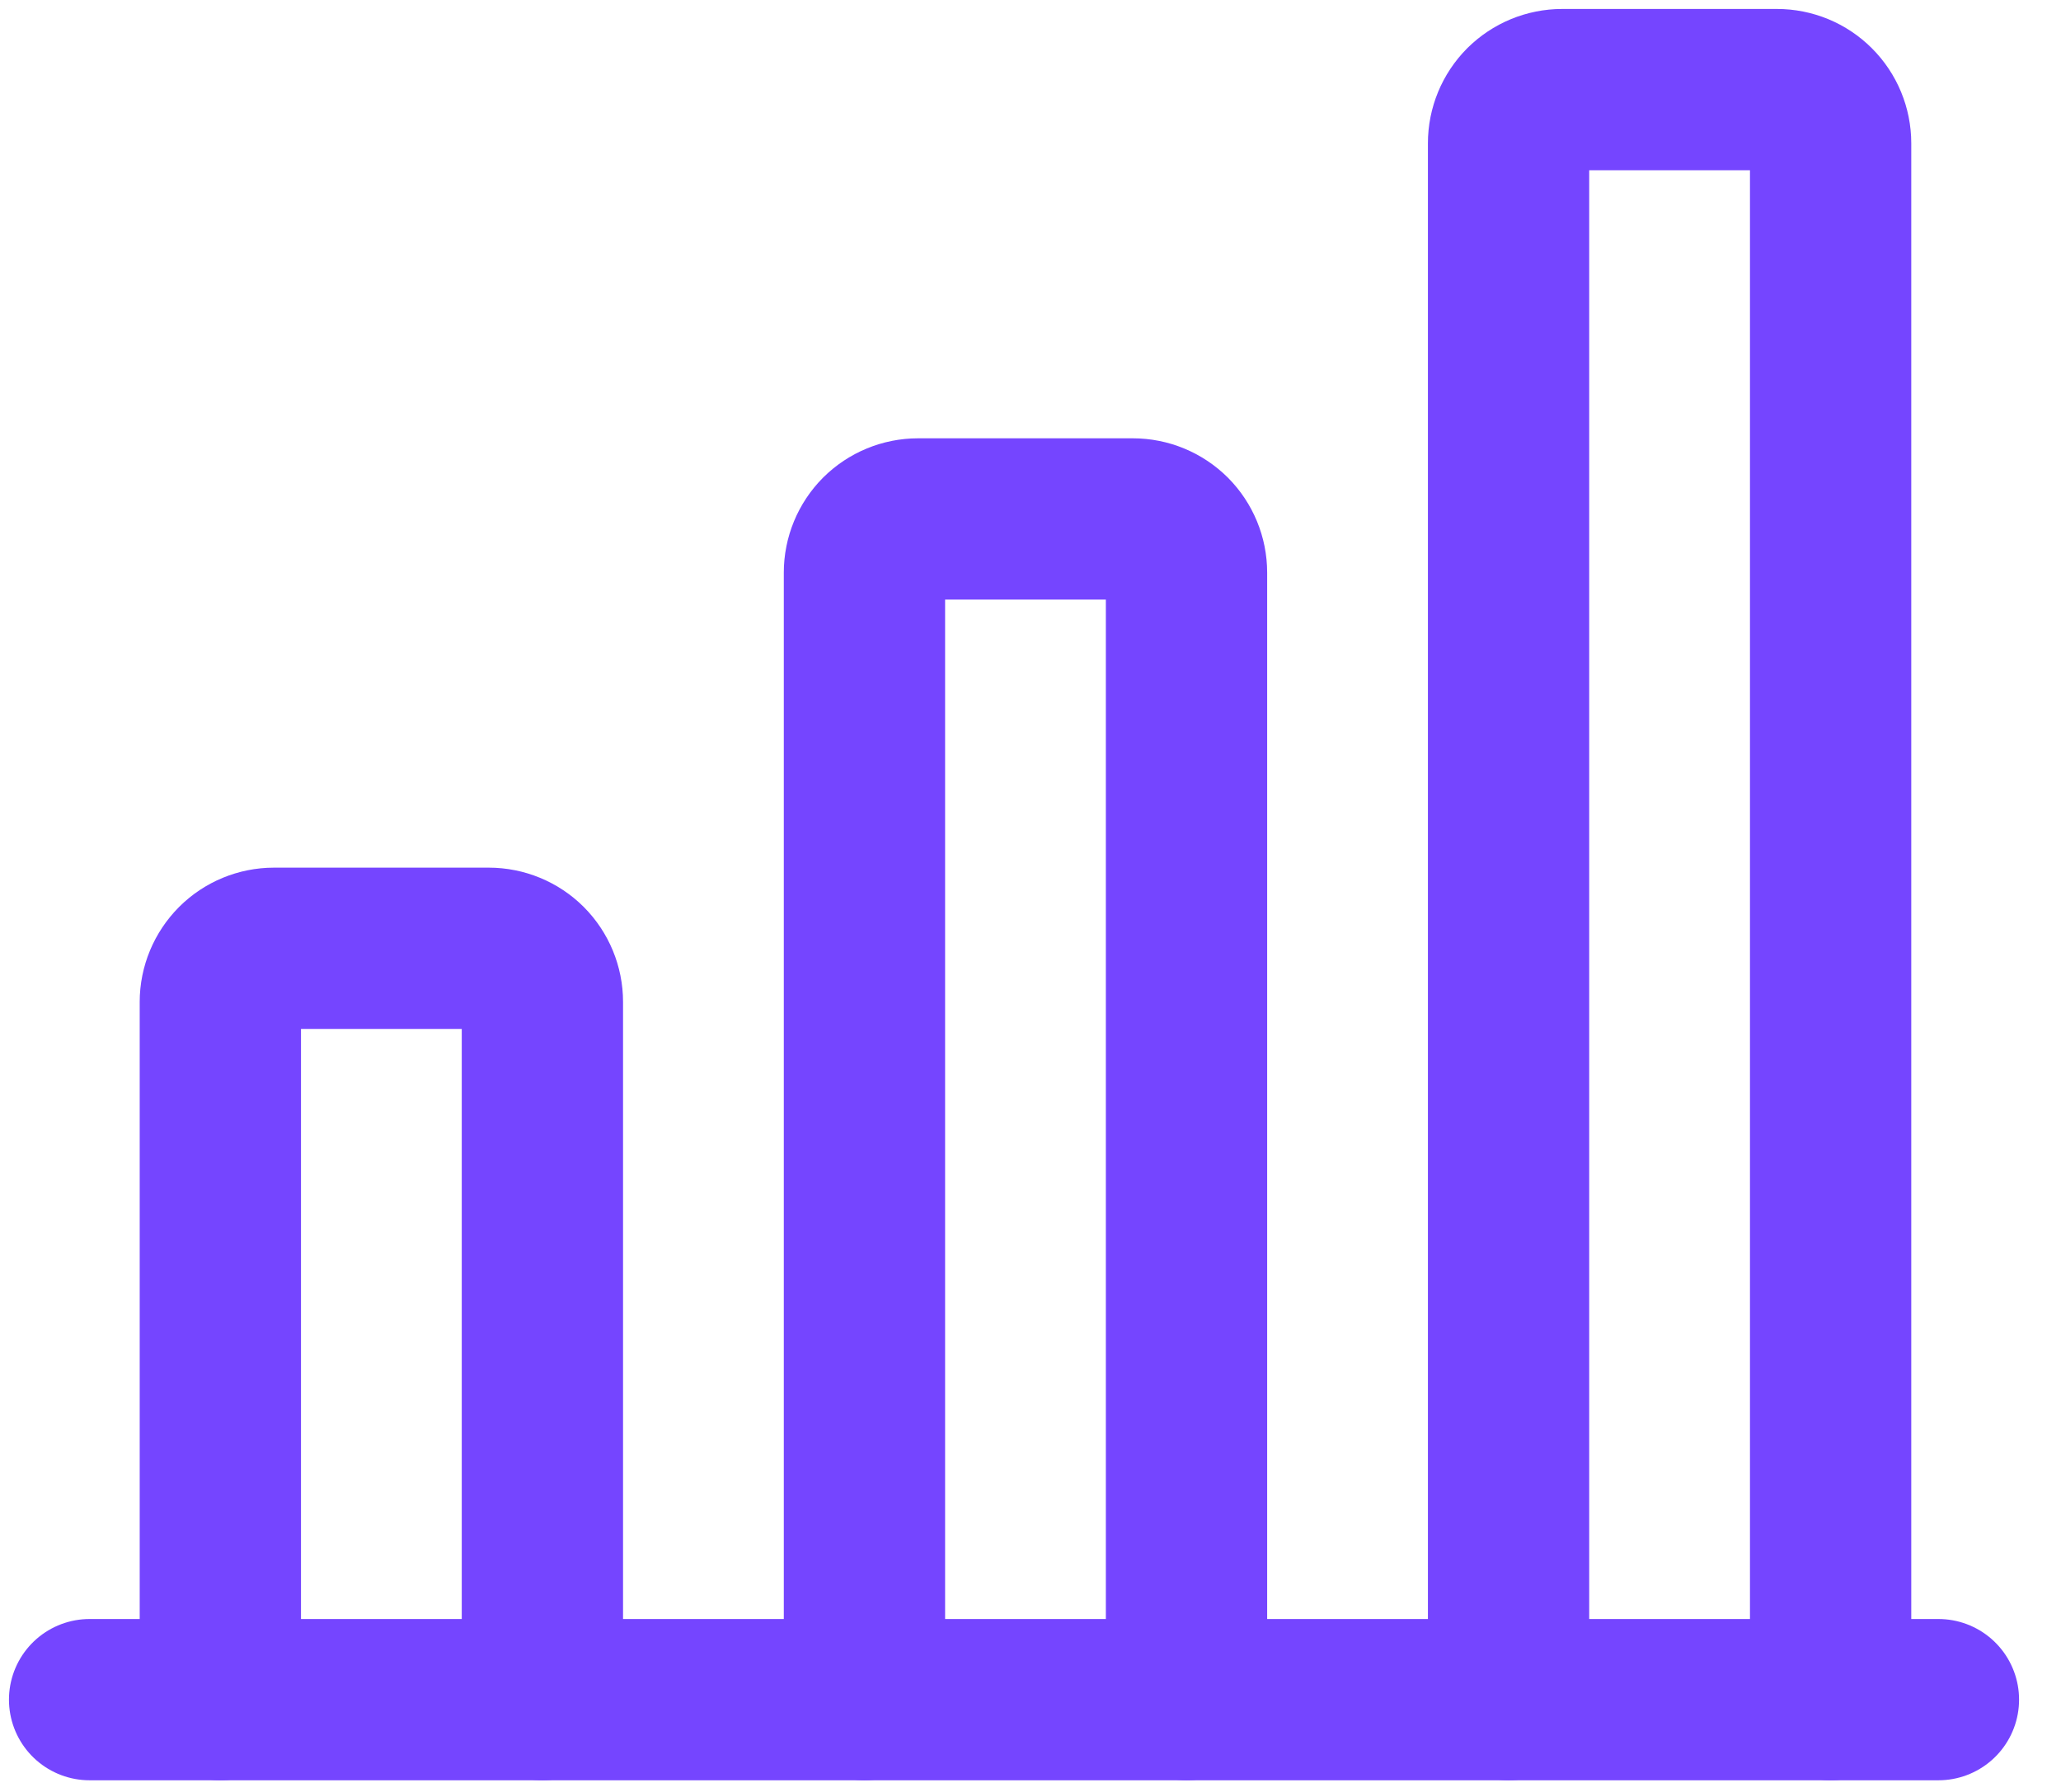
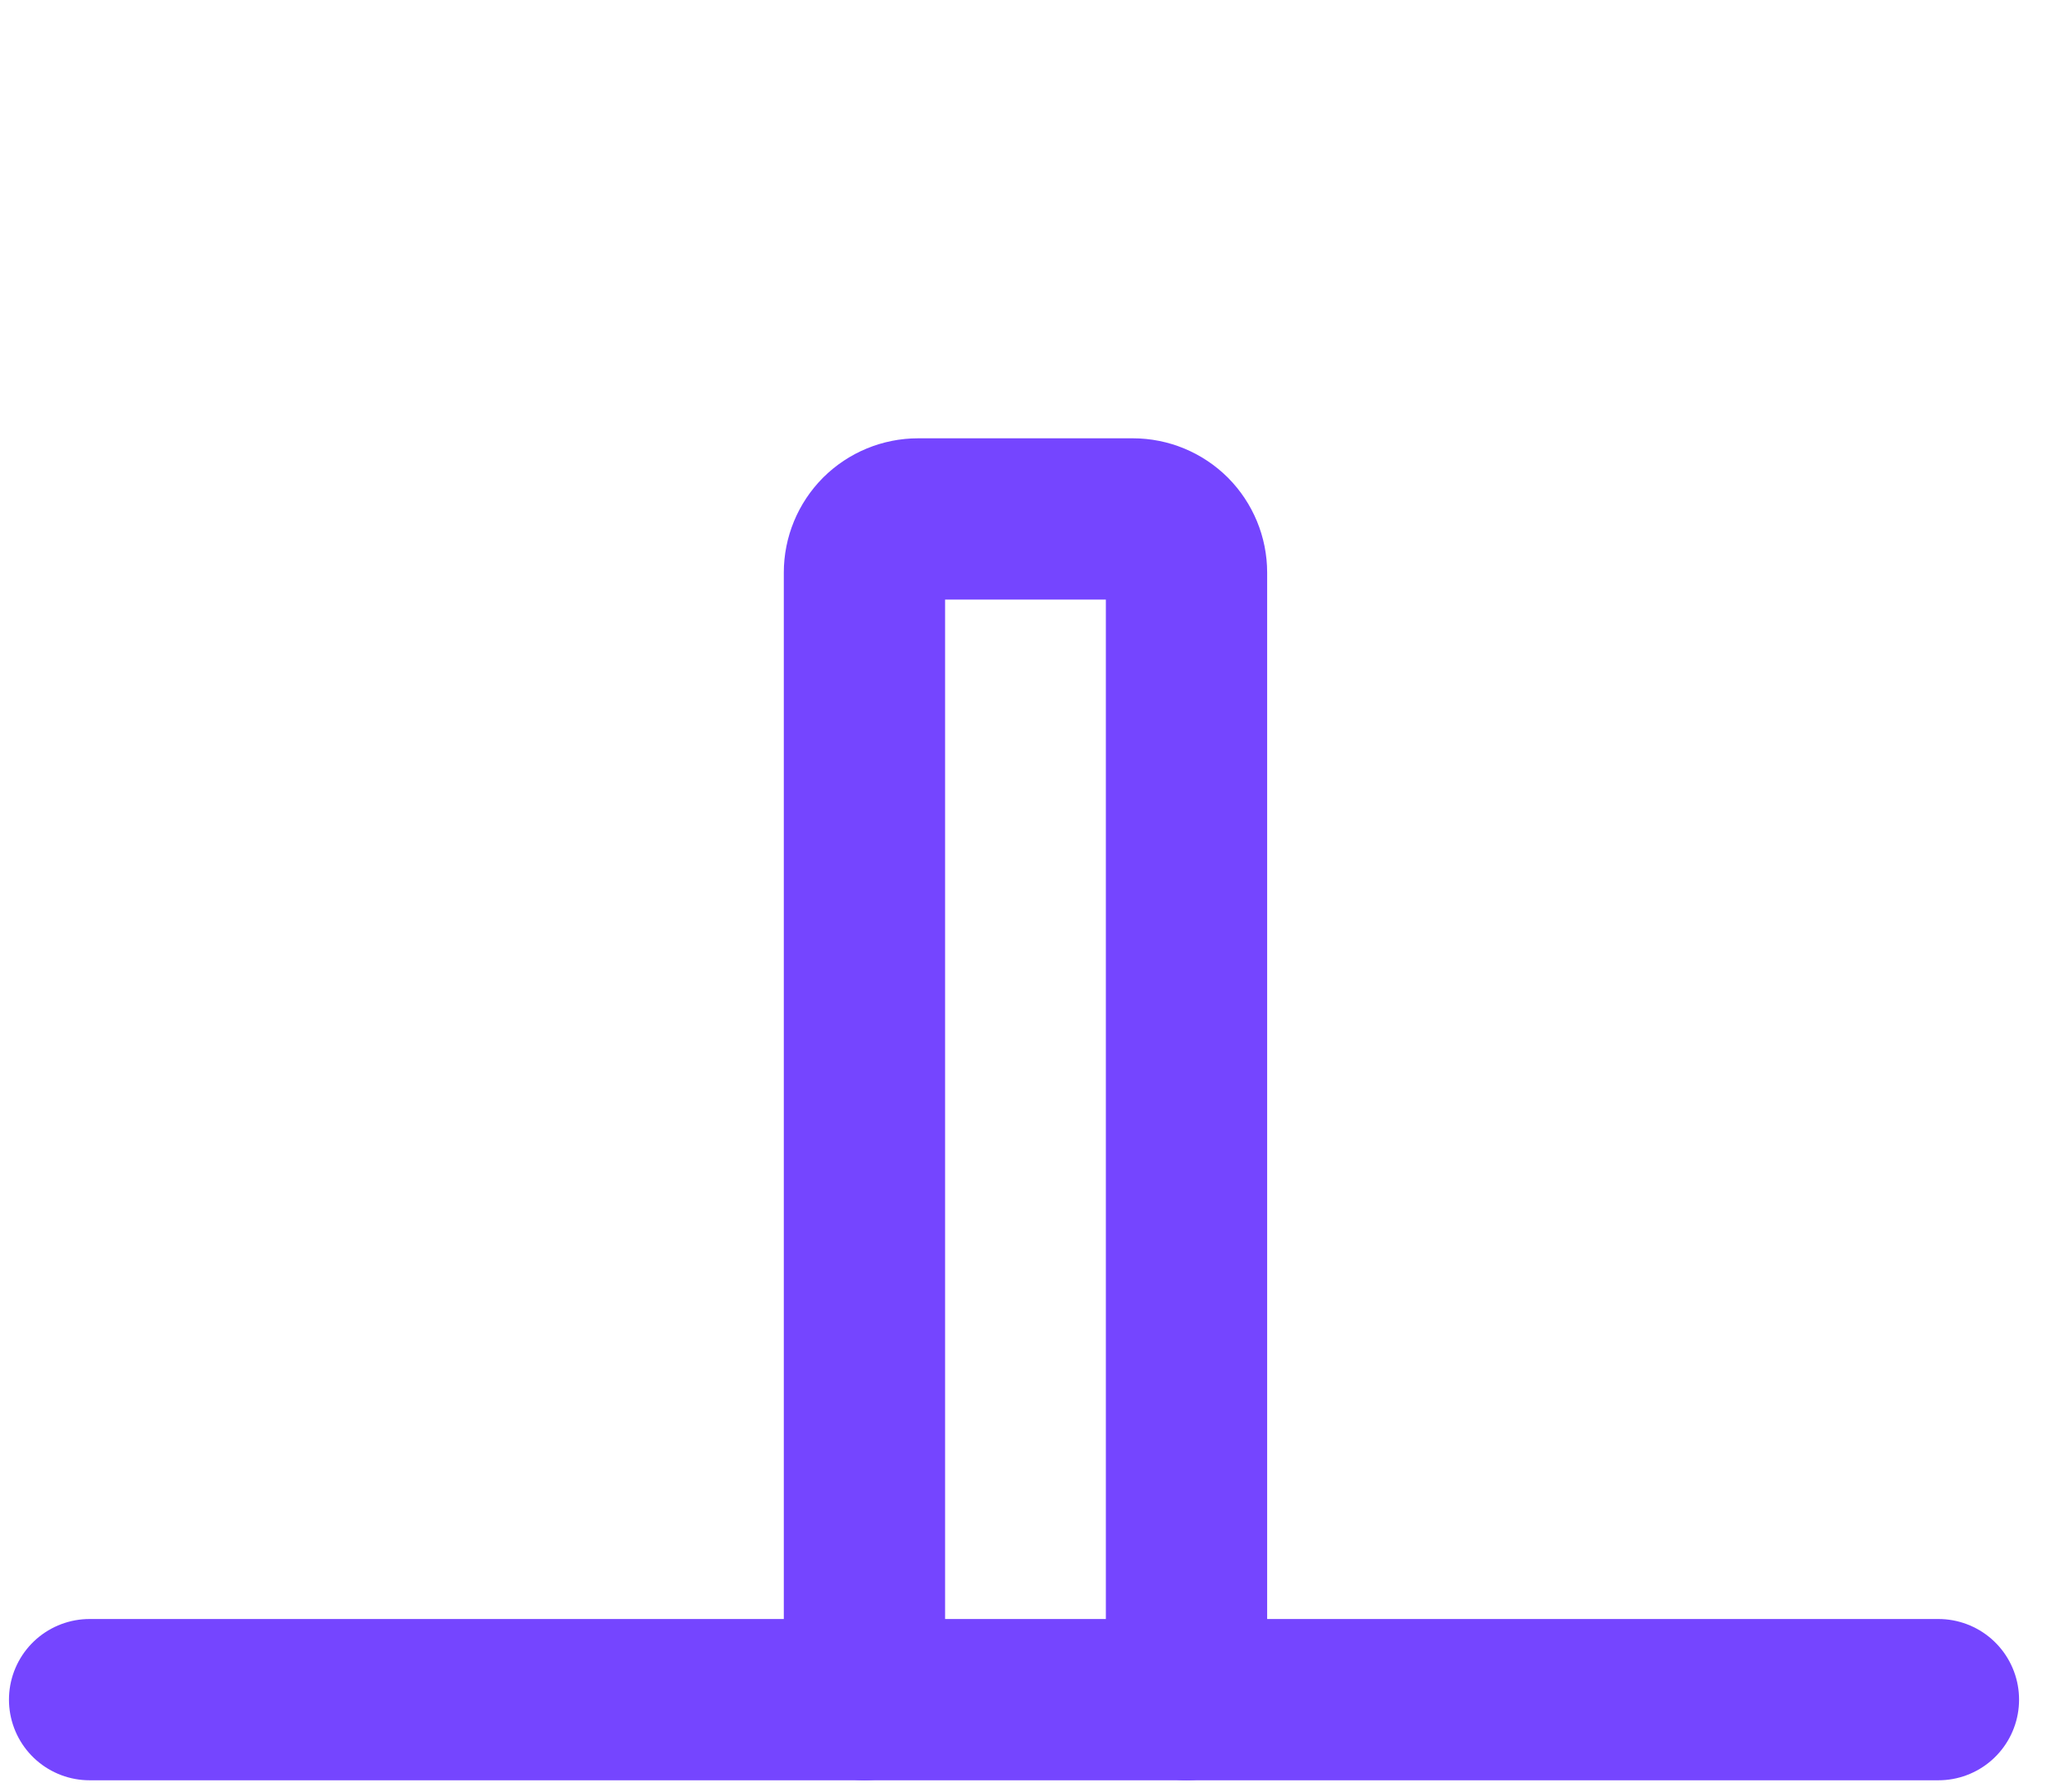
<svg xmlns="http://www.w3.org/2000/svg" width="23" height="20" viewBox="0 0 23 20" fill="none">
  <path d="M1 18.97L21.632 18.97" stroke="#7545FF" stroke-width="1.8" stroke-linecap="round" stroke-linejoin="round" />
-   <path d="M6.053 18.97V11.183C6.053 11.024 5.99 10.872 5.878 10.759C5.766 10.647 5.613 10.584 5.454 10.584H3.058C2.9 10.584 2.747 10.647 2.635 10.759C2.523 10.872 2.459 11.024 2.459 11.183V18.97" stroke="#7545FF" stroke-width="1.8" stroke-linecap="round" stroke-linejoin="round" />
  <path d="M13.241 18.97V6.391C13.241 6.232 13.178 6.08 13.066 5.967C12.953 5.855 12.801 5.792 12.642 5.792H10.246C10.087 5.792 9.935 5.855 9.822 5.967C9.71 6.08 9.647 6.232 9.647 6.391V18.97" stroke="#7545FF" stroke-width="1.8" stroke-linecap="round" stroke-linejoin="round" />
-   <path d="M20.429 18.97V1.599C20.429 1.44 20.366 1.288 20.253 1.175C20.141 1.063 19.989 1 19.83 1H17.434C17.275 1 17.123 1.063 17.01 1.175C16.898 1.288 16.835 1.44 16.835 1.599V18.97" stroke="#7545FF" stroke-width="1.8" stroke-linecap="round" stroke-linejoin="round" />
</svg>